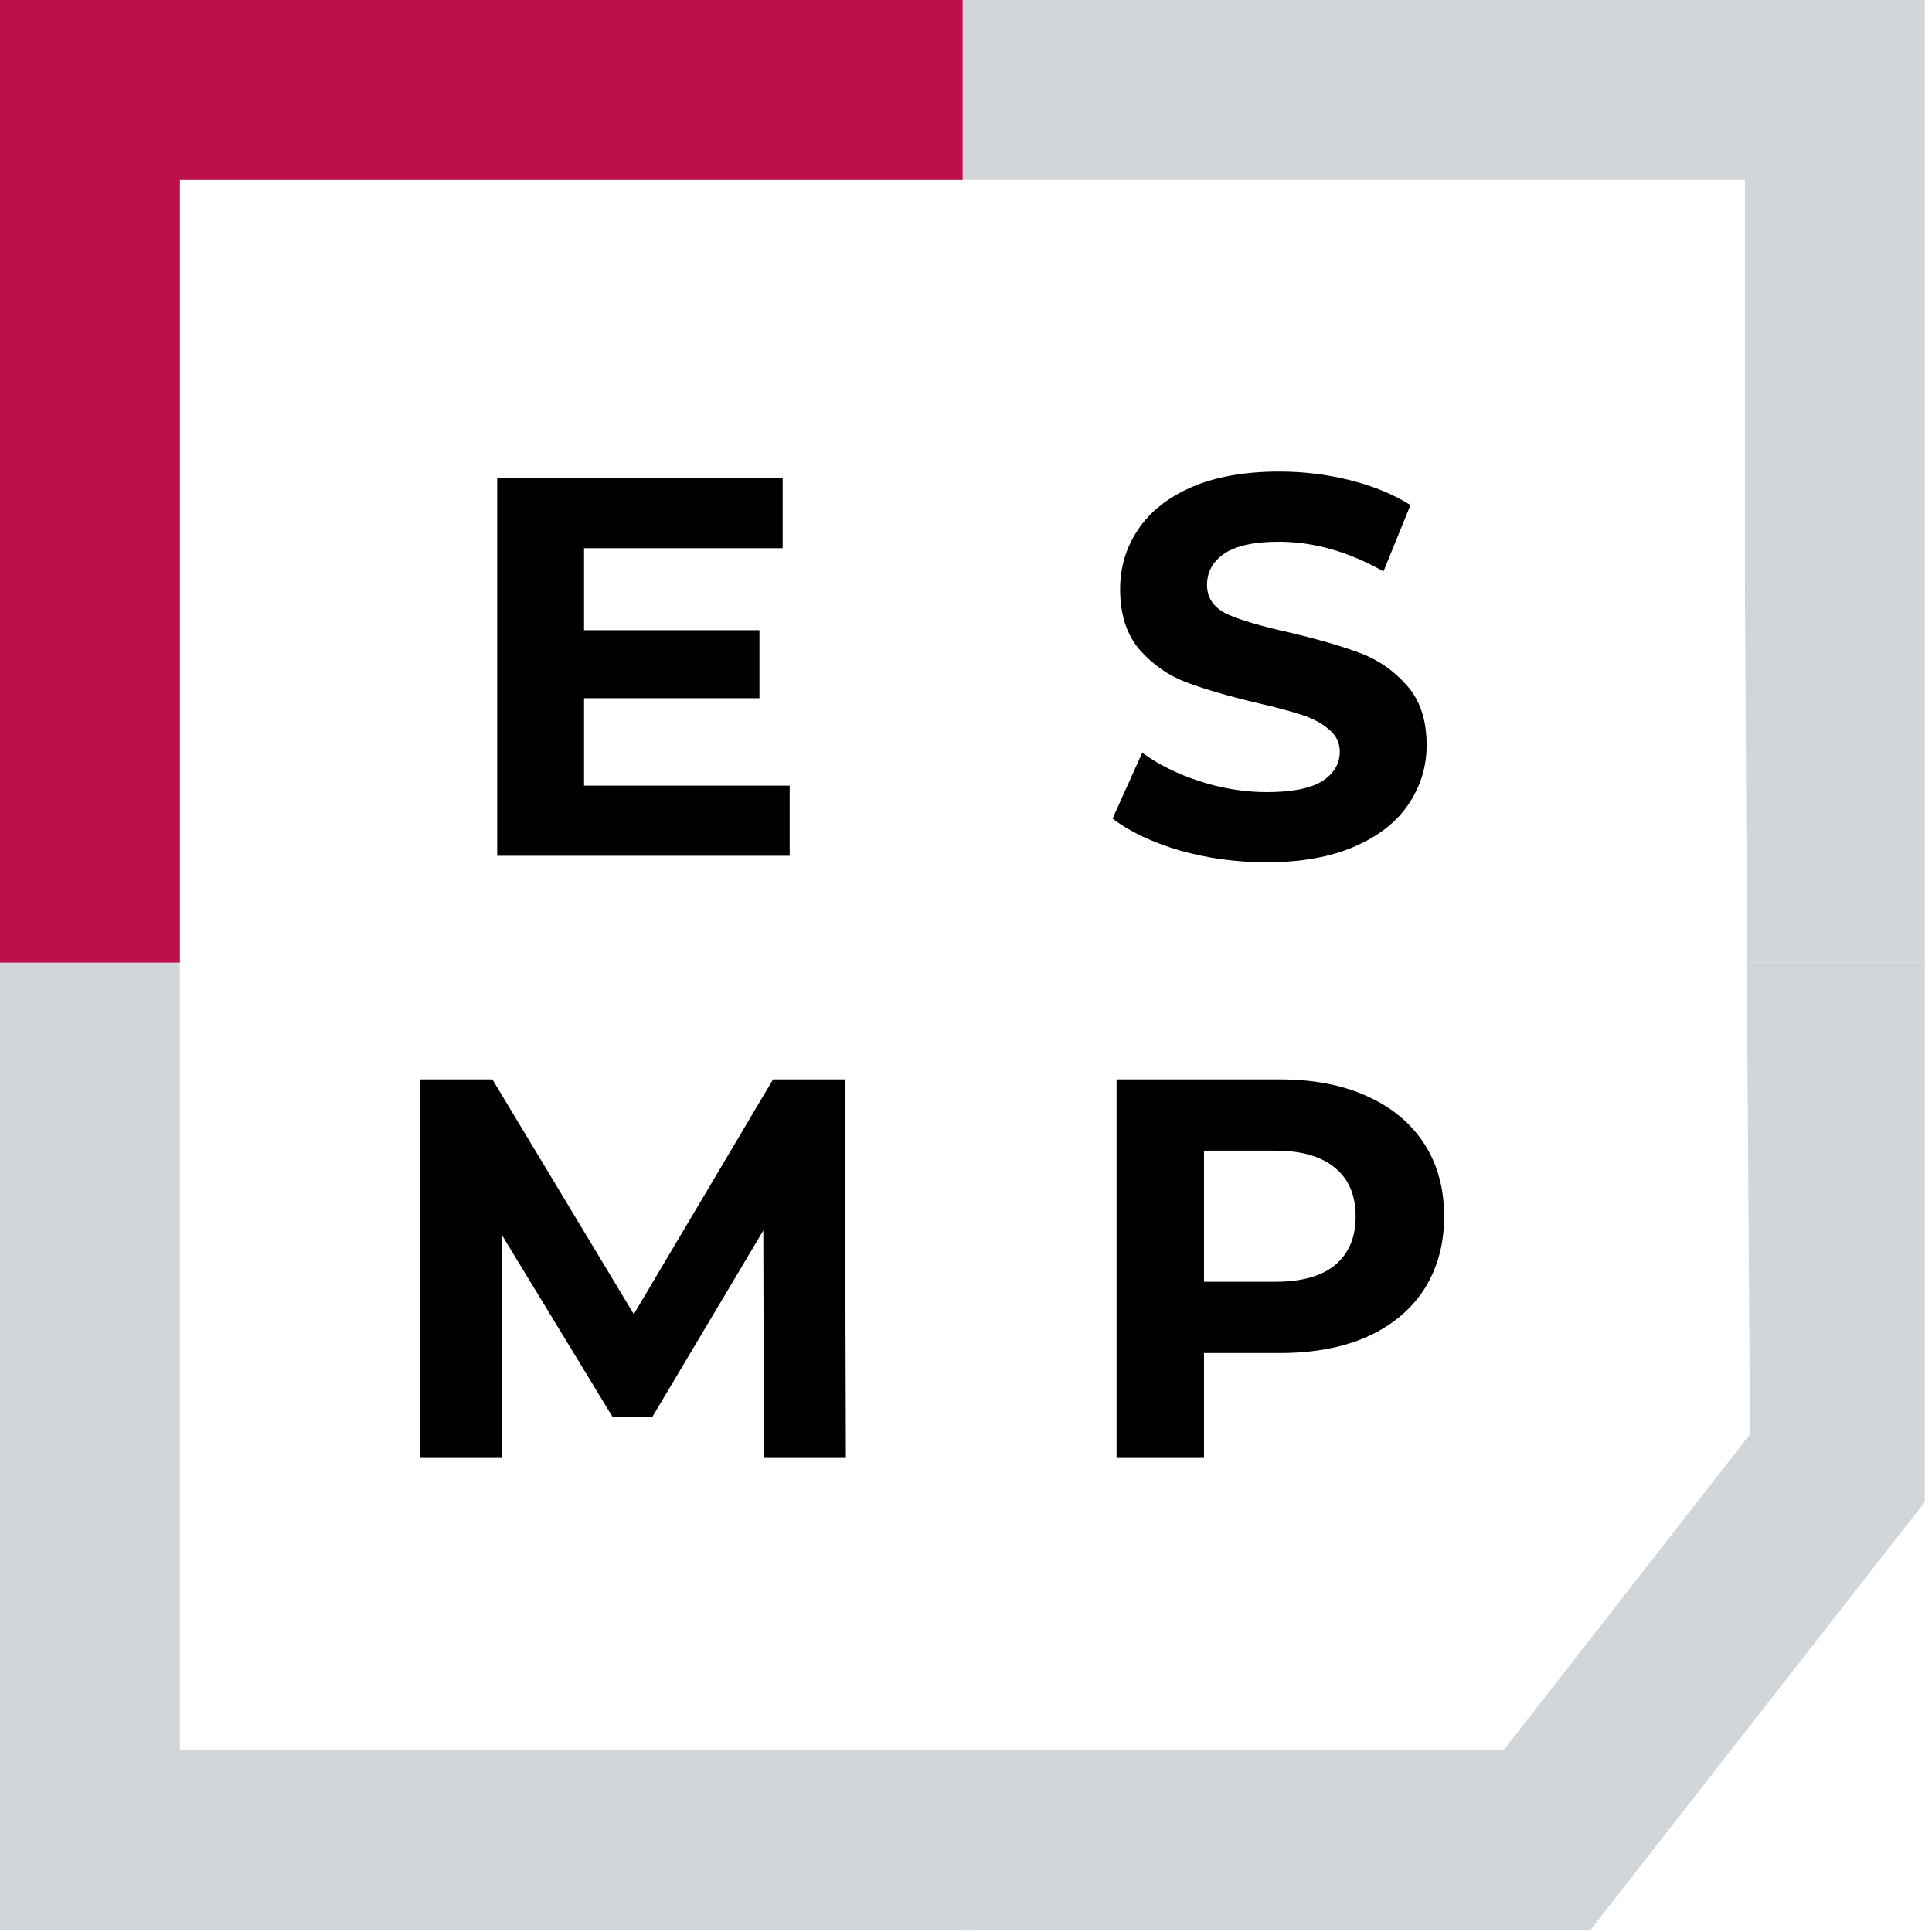
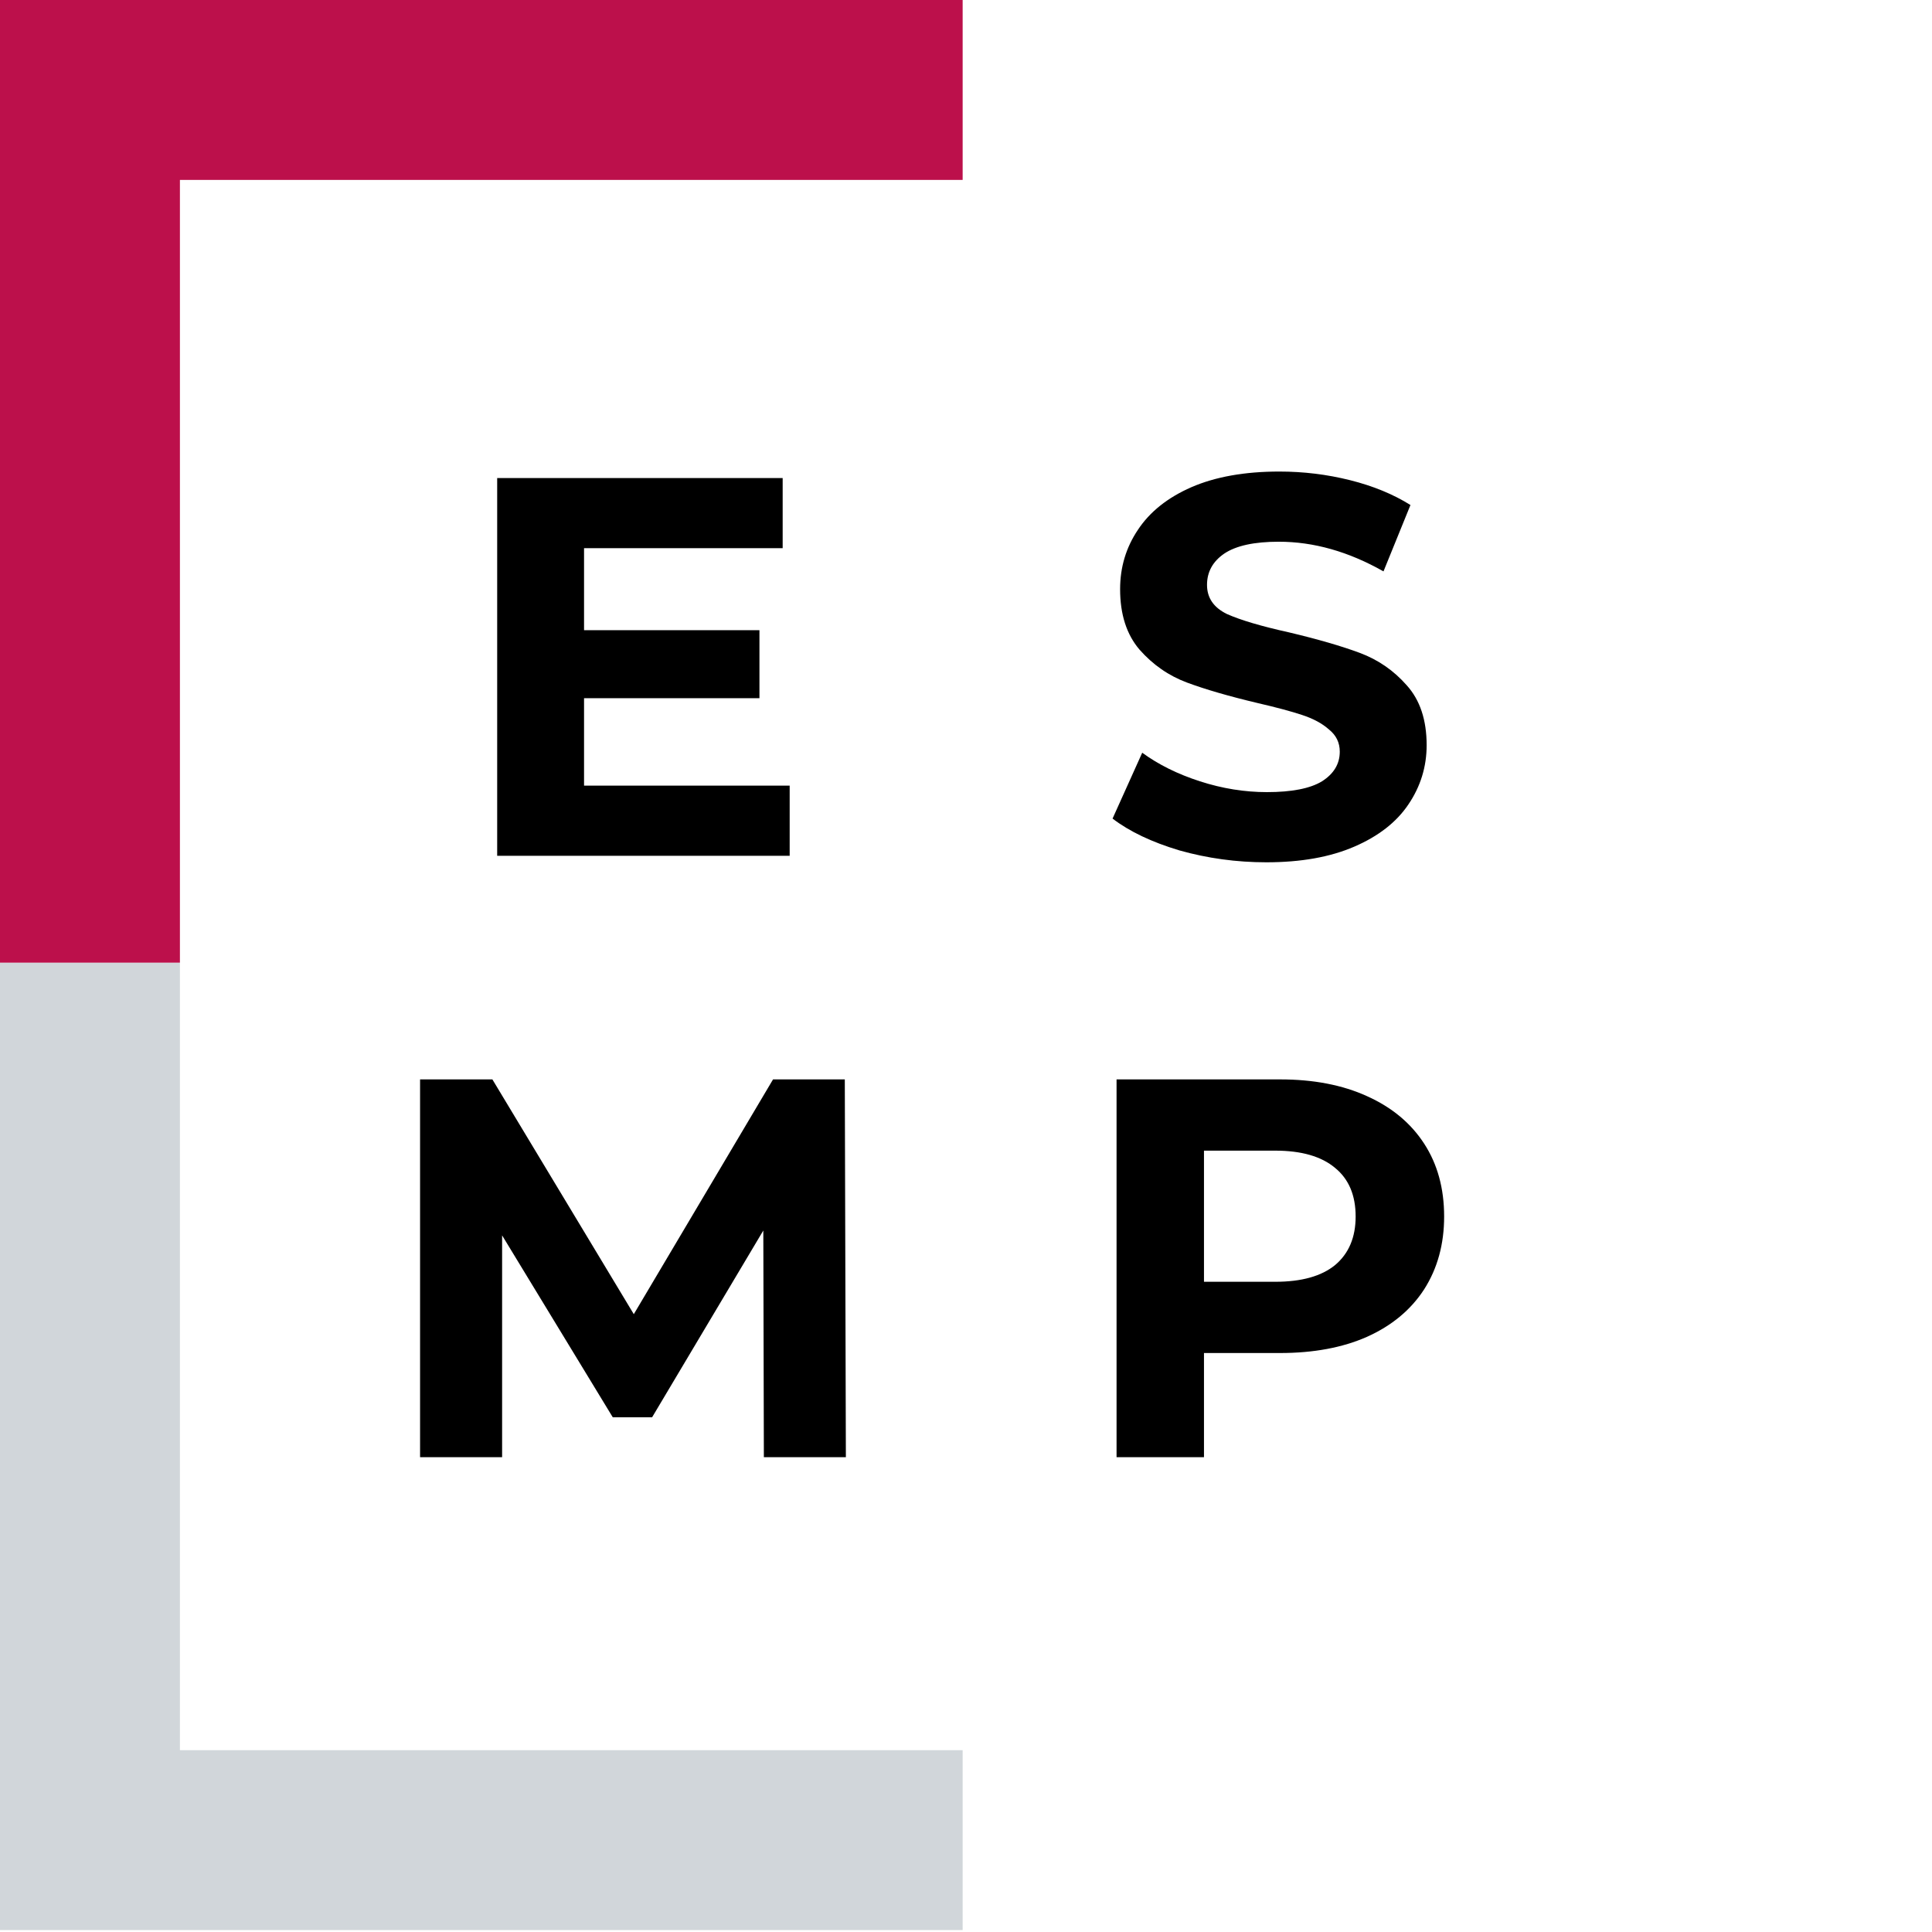
<svg xmlns="http://www.w3.org/2000/svg" width="56" height="56" viewBox="0 0 56 56" fill="none">
  <path fill-rule="evenodd" clip-rule="evenodd" d="M34.188 24.65C35.001 24.879 35.841 24.994 36.706 24.994C37.708 24.994 38.557 24.843 39.256 24.54C39.955 24.238 40.477 23.831 40.821 23.32C41.175 22.799 41.352 22.225 41.352 21.599C41.352 20.869 41.16 20.29 40.774 19.863C40.398 19.435 39.945 19.122 39.413 18.924C38.881 18.726 38.198 18.528 37.364 18.33C36.56 18.152 35.961 17.975 35.564 17.798C35.178 17.61 34.986 17.329 34.986 16.953C34.986 16.578 35.152 16.275 35.486 16.046C35.83 15.816 36.357 15.702 37.066 15.702C38.078 15.702 39.089 15.988 40.101 16.562L40.883 14.638C40.383 14.325 39.799 14.085 39.131 13.918C38.464 13.751 37.781 13.668 37.082 13.668C36.081 13.668 35.231 13.819 34.532 14.122C33.843 14.424 33.327 14.836 32.983 15.357C32.639 15.868 32.467 16.442 32.467 17.078C32.467 17.808 32.655 18.392 33.03 18.83C33.416 19.268 33.875 19.587 34.407 19.785C34.939 19.983 35.622 20.181 36.456 20.379C36.998 20.504 37.426 20.619 37.739 20.723C38.062 20.828 38.323 20.968 38.521 21.145C38.73 21.312 38.834 21.526 38.834 21.787C38.834 22.142 38.662 22.428 38.318 22.647C37.974 22.856 37.442 22.96 36.722 22.96C36.075 22.96 35.429 22.856 34.782 22.647C34.136 22.439 33.578 22.162 33.108 21.818L32.248 23.727C32.738 24.102 33.385 24.41 34.188 24.65ZM22.889 24.806V22.772H16.929V20.238H22.013V18.267H16.929V15.889H22.686V13.856H14.411V24.806H22.889ZM22.141 42.238L22.125 35.667L18.902 41.08H17.761L14.554 35.808V42.238H12.176V31.287H14.272L18.371 38.092L22.407 31.287H24.487L24.518 42.238H22.141ZM39.622 31.772C38.913 31.449 38.073 31.287 37.103 31.287H32.364V42.238H34.898V39.218H37.103C38.073 39.218 38.913 39.062 39.622 38.749C40.342 38.426 40.894 37.967 41.28 37.372C41.666 36.767 41.859 36.063 41.859 35.261C41.859 34.447 41.666 33.743 41.28 33.149C40.894 32.554 40.342 32.095 39.622 31.772ZM38.699 36.668C38.303 36.992 37.724 37.153 36.963 37.153H34.898V33.352H36.963C37.724 33.352 38.303 33.519 38.699 33.853C39.095 34.176 39.294 34.645 39.294 35.261C39.294 35.865 39.095 36.335 38.699 36.668Z" fill="black" />
  <path fill-rule="evenodd" clip-rule="evenodd" d="M5.215 50.73V27.902H0V55.944H27.903V50.73H5.215Z" fill="#D1D6DA" />
-   <path fill-rule="evenodd" clip-rule="evenodd" d="M27.898 5.215H50.577V16.974L50.641 27.903H55.791V0H27.898V5.215Z" fill="#D1D6DA" />
  <path fill-rule="evenodd" clip-rule="evenodd" d="M5.215 27.903V5.215H27.903V0H0V27.903H5.215Z" fill="#BC104B" />
-   <path fill-rule="evenodd" clip-rule="evenodd" d="M27.898 55.944H46.098L55.791 43.537V27.902H50.632L50.724 41.574L43.583 50.73H27.898V55.944Z" fill="#D1D6DA" />
</svg>